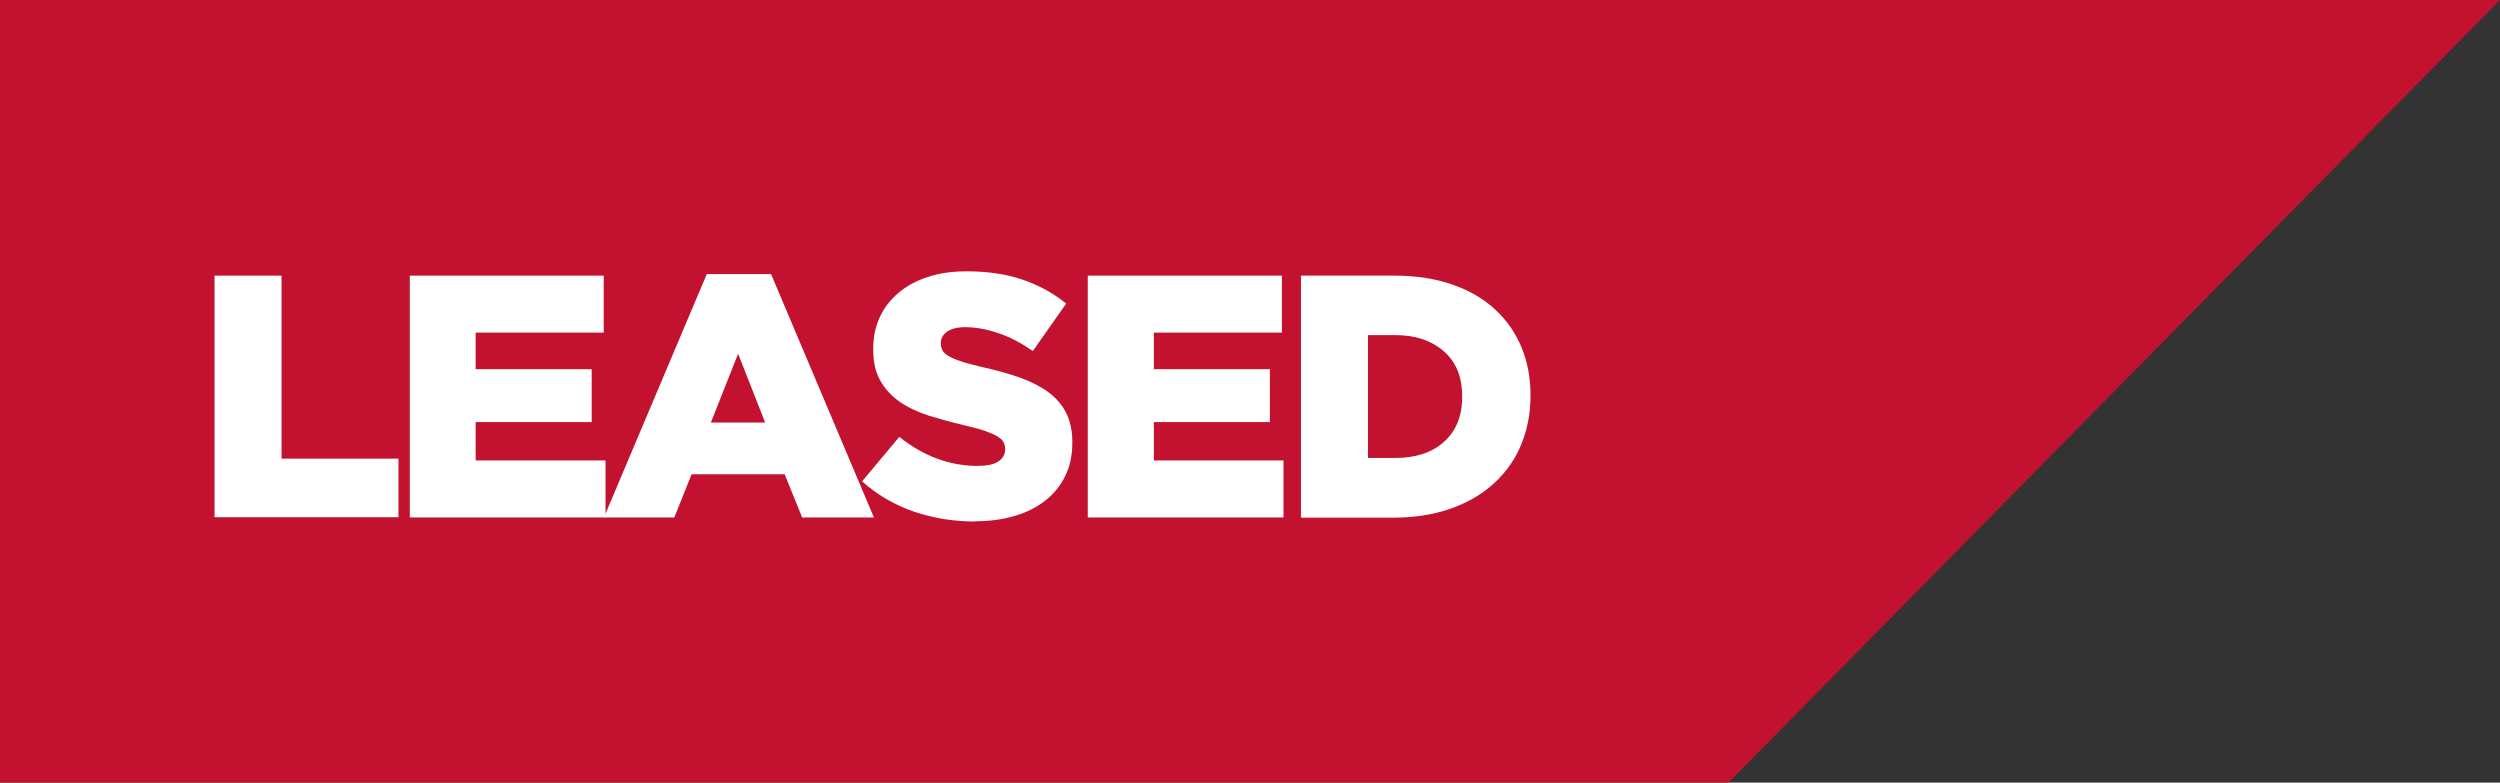
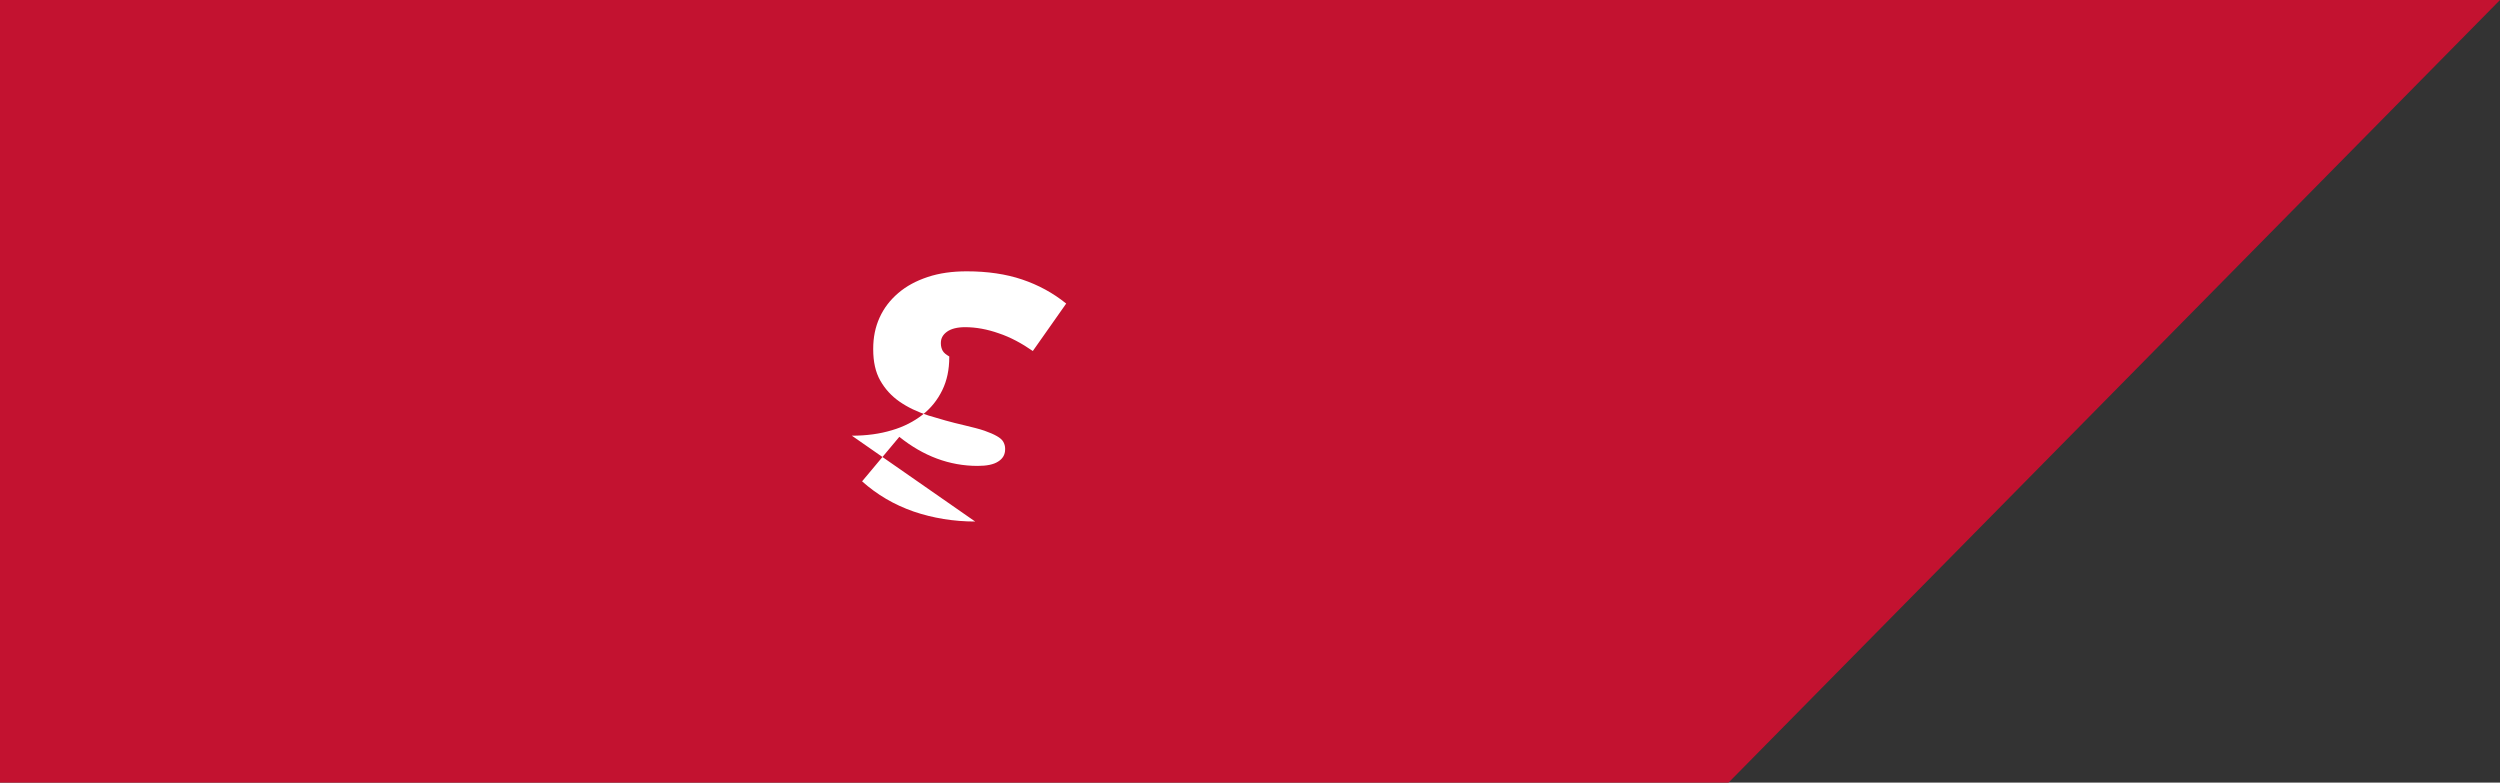
<svg xmlns="http://www.w3.org/2000/svg" id="Layer_1" viewBox="0 0 110.11 34.47">
  <rect x="0" y="0" width="110.11" height="34.47" fill="#333333" stroke="none" />
  <defs>
    <style>.cls-1{fill:#fff;}.cls-2{fill:#c31230;}</style>
  </defs>
  <polygon class="cls-2" points="0 0 0 34.47 76.13 34.47 110.11 0 0 0" />
  <g>
-     <path class="cls-1" d="M9.45,12.14h2.95v8.06h5.15v2.58H9.45V12.14Z" />
-     <path class="cls-1" d="M18.05,12.14h8.54v2.51h-5.64v1.61h5.11v2.33h-5.11v1.69h5.72v2.51h-8.62V12.14Z" />
-     <path class="cls-1" d="M31.12,12.07h2.84l4.53,10.72h-3.16l-.77-1.9h-4.1l-.76,1.9h-3.1l4.53-10.72Zm2.58,6.54l-1.19-3.03-1.2,3.03h2.39Z" />
-     <path class="cls-1" d="M42.95,22.97c-.95,0-1.86-.15-2.71-.44-.86-.3-1.61-.74-2.27-1.33l1.64-1.96c1.06,.85,2.21,1.28,3.45,1.28,.4,0,.7-.06,.9-.19,.21-.13,.31-.31,.31-.54v-.03c0-.11-.03-.21-.08-.3-.05-.09-.14-.17-.28-.25-.14-.08-.32-.16-.55-.24-.23-.08-.52-.15-.89-.24-.57-.13-1.09-.28-1.58-.43-.49-.16-.91-.36-1.27-.61-.36-.25-.64-.56-.85-.93-.21-.37-.31-.83-.31-1.37v-.03c0-.5,.09-.95,.28-1.37s.46-.77,.82-1.08,.79-.54,1.3-.71c.51-.17,1.08-.25,1.72-.25,.91,0,1.73,.12,2.44,.36s1.36,.59,1.94,1.06l-1.47,2.09c-.49-.34-.99-.61-1.5-.78-.51-.18-1.01-.27-1.48-.27-.35,0-.62,.07-.8,.2-.18,.13-.27,.29-.27,.49v.03c0,.12,.03,.23,.08,.32s.15,.17,.29,.25c.14,.08,.32,.15,.56,.23,.24,.08,.54,.15,.9,.24,.61,.13,1.16,.29,1.65,.46,.49,.18,.91,.39,1.25,.64,.34,.25,.61,.56,.79,.92,.18,.36,.27,.79,.27,1.28v.03c0,.55-.1,1.03-.31,1.46s-.5,.79-.87,1.08-.83,.53-1.35,.68c-.53,.16-1.11,.24-1.76,.24Z" />
-     <path class="cls-1" d="M47.92,12.14h8.54v2.51h-5.64v1.61h5.11v2.33h-5.11v1.69h5.71v2.51h-8.62V12.14Z" />
-     <path class="cls-1" d="M57.31,12.14h4.1c.95,0,1.8,.13,2.55,.39,.75,.26,1.37,.62,1.88,1.09,.51,.47,.9,1.02,1.17,1.67s.4,1.35,.4,2.12v.03c0,.77-.14,1.48-.41,2.14s-.67,1.22-1.19,1.7c-.52,.48-1.15,.85-1.91,1.12s-1.61,.4-2.56,.4h-4.04V12.14Zm4.15,8.03c.88,0,1.6-.23,2.13-.7s.81-1.13,.81-1.99v-.03c0-.85-.27-1.51-.81-1.98-.54-.47-1.25-.71-2.13-.71h-1.21v5.41h1.21Z" />
+     <path class="cls-1" d="M42.95,22.97c-.95,0-1.86-.15-2.71-.44-.86-.3-1.61-.74-2.27-1.33l1.64-1.96c1.06,.85,2.21,1.28,3.45,1.28,.4,0,.7-.06,.9-.19,.21-.13,.31-.31,.31-.54v-.03c0-.11-.03-.21-.08-.3-.05-.09-.14-.17-.28-.25-.14-.08-.32-.16-.55-.24-.23-.08-.52-.15-.89-.24-.57-.13-1.09-.28-1.58-.43-.49-.16-.91-.36-1.27-.61-.36-.25-.64-.56-.85-.93-.21-.37-.31-.83-.31-1.37v-.03c0-.5,.09-.95,.28-1.37s.46-.77,.82-1.08,.79-.54,1.3-.71c.51-.17,1.08-.25,1.72-.25,.91,0,1.73,.12,2.44,.36s1.36,.59,1.94,1.06l-1.47,2.09c-.49-.34-.99-.61-1.5-.78-.51-.18-1.01-.27-1.48-.27-.35,0-.62,.07-.8,.2-.18,.13-.27,.29-.27,.49v.03c0,.12,.03,.23,.08,.32s.15,.17,.29,.25v.03c0,.55-.1,1.03-.31,1.46s-.5,.79-.87,1.08-.83,.53-1.35,.68c-.53,.16-1.11,.24-1.76,.24Z" />
  </g>
</svg>